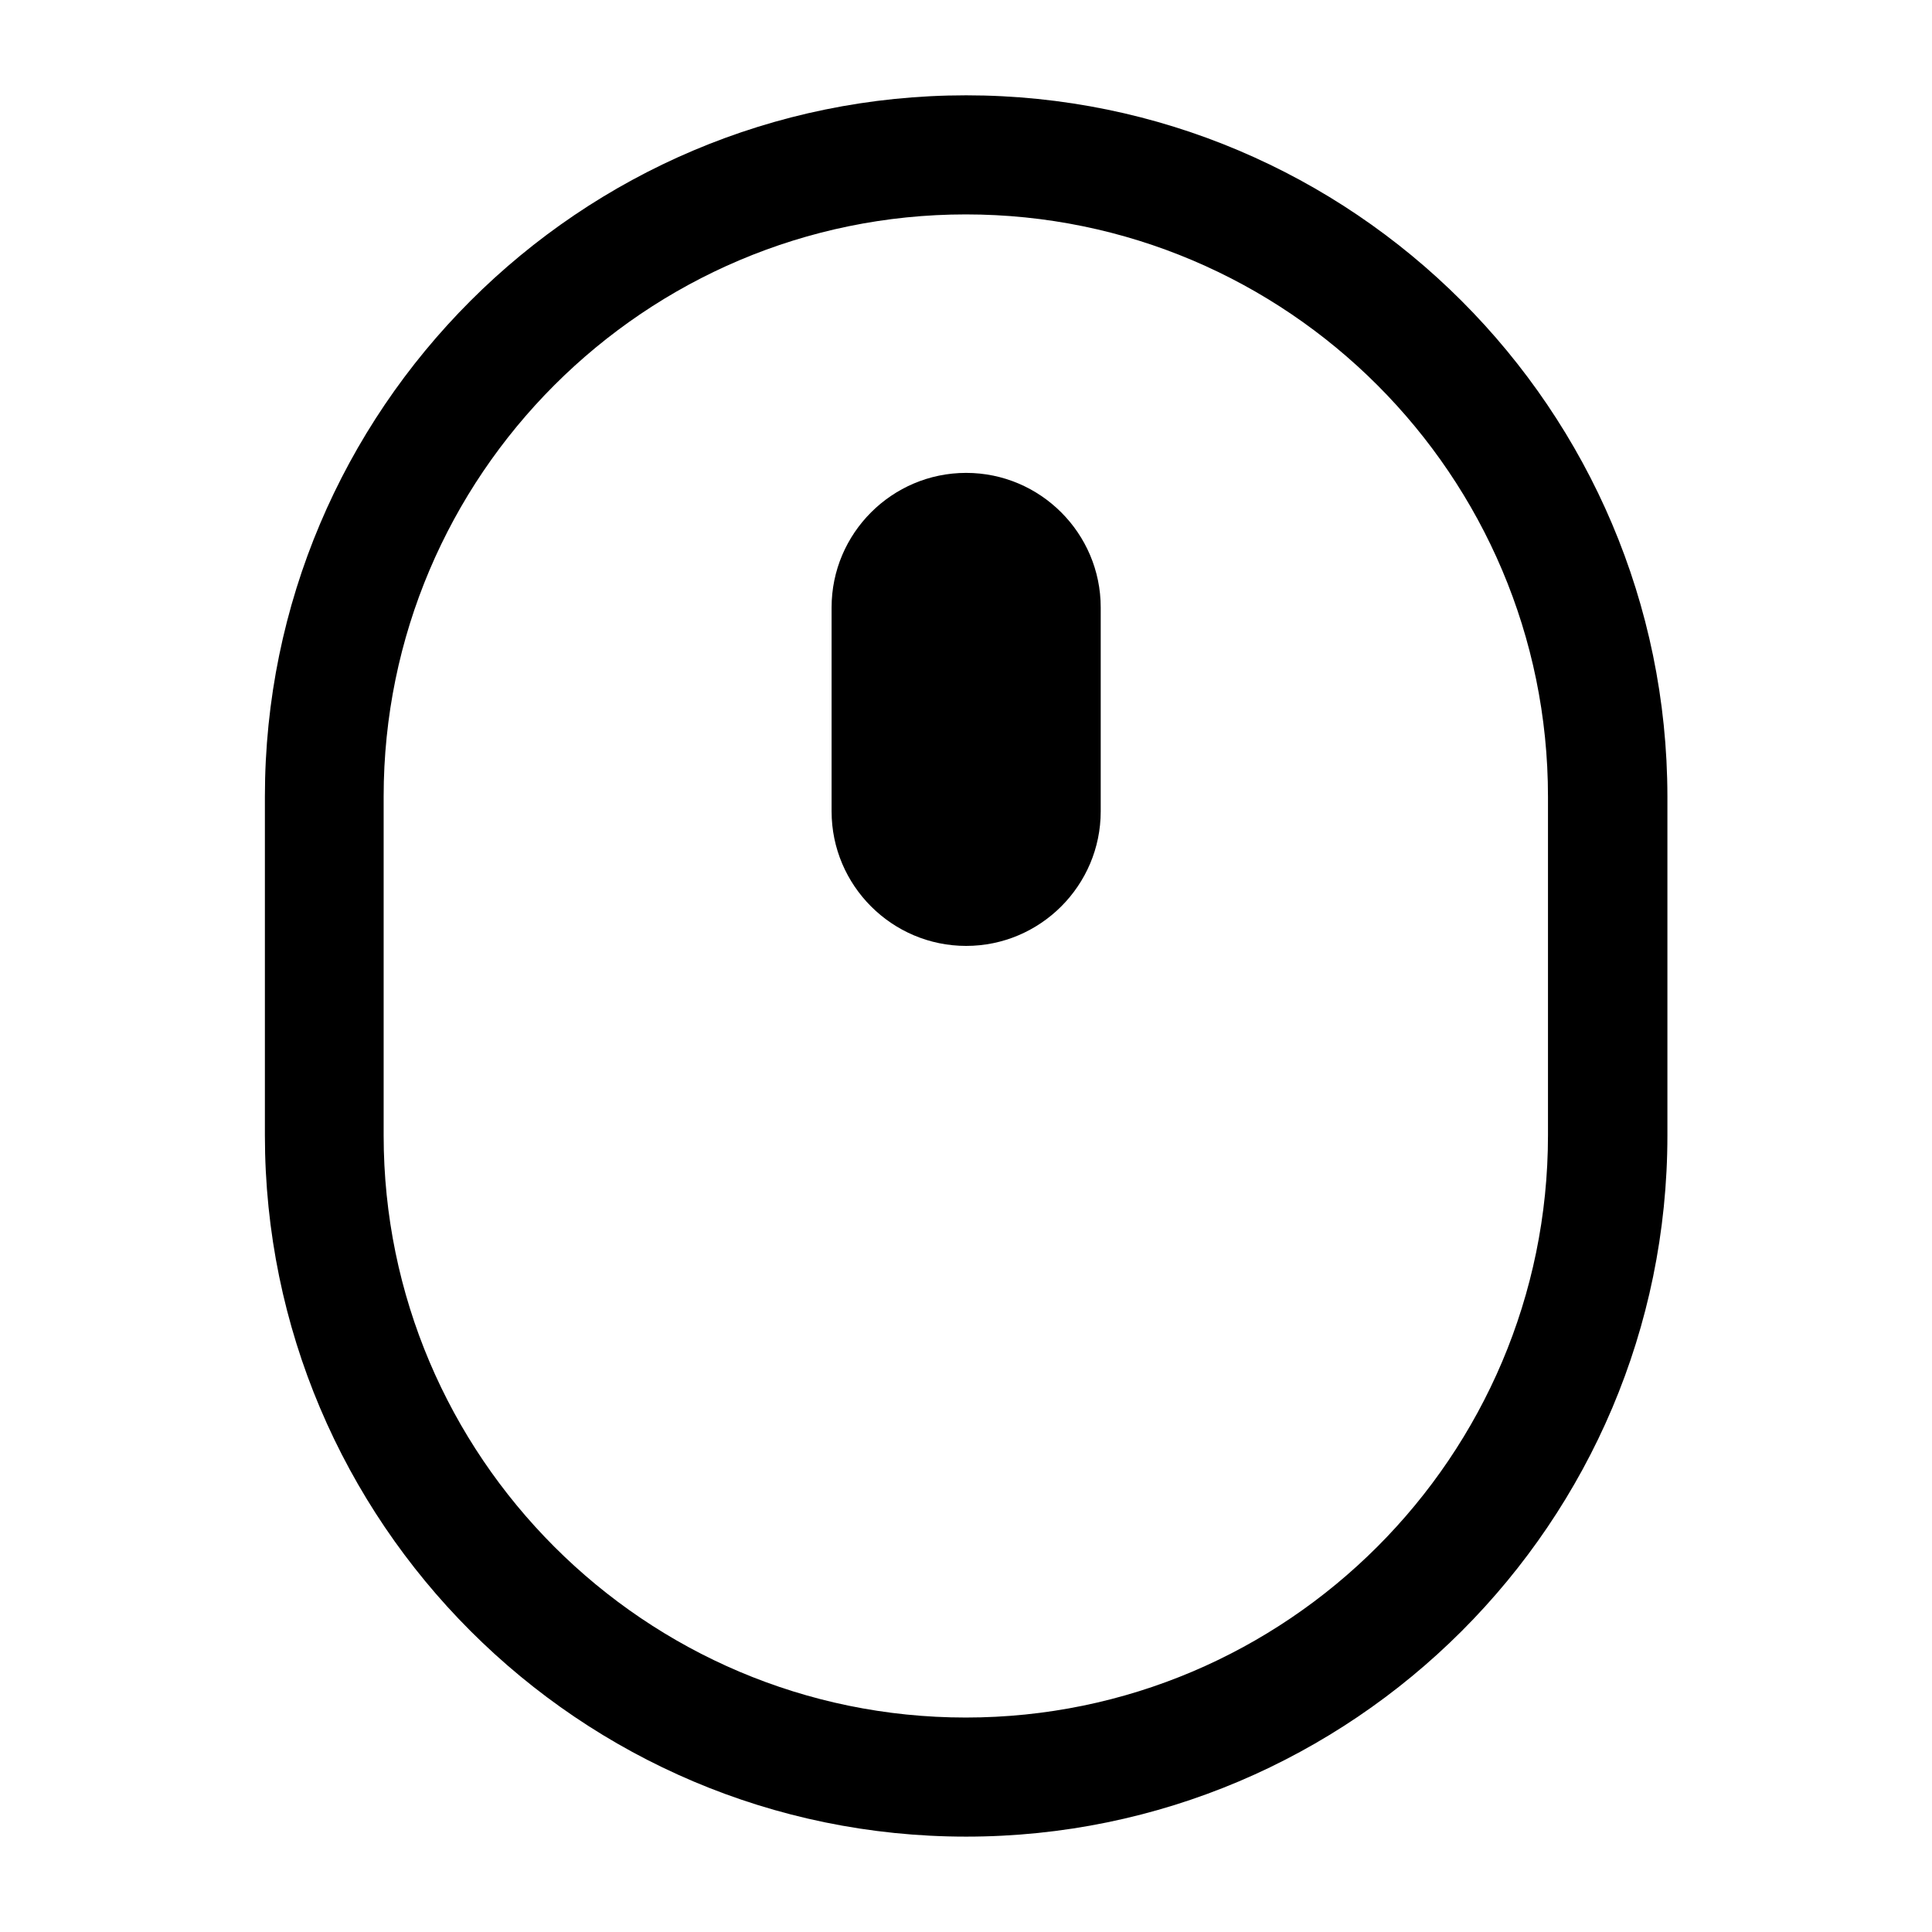
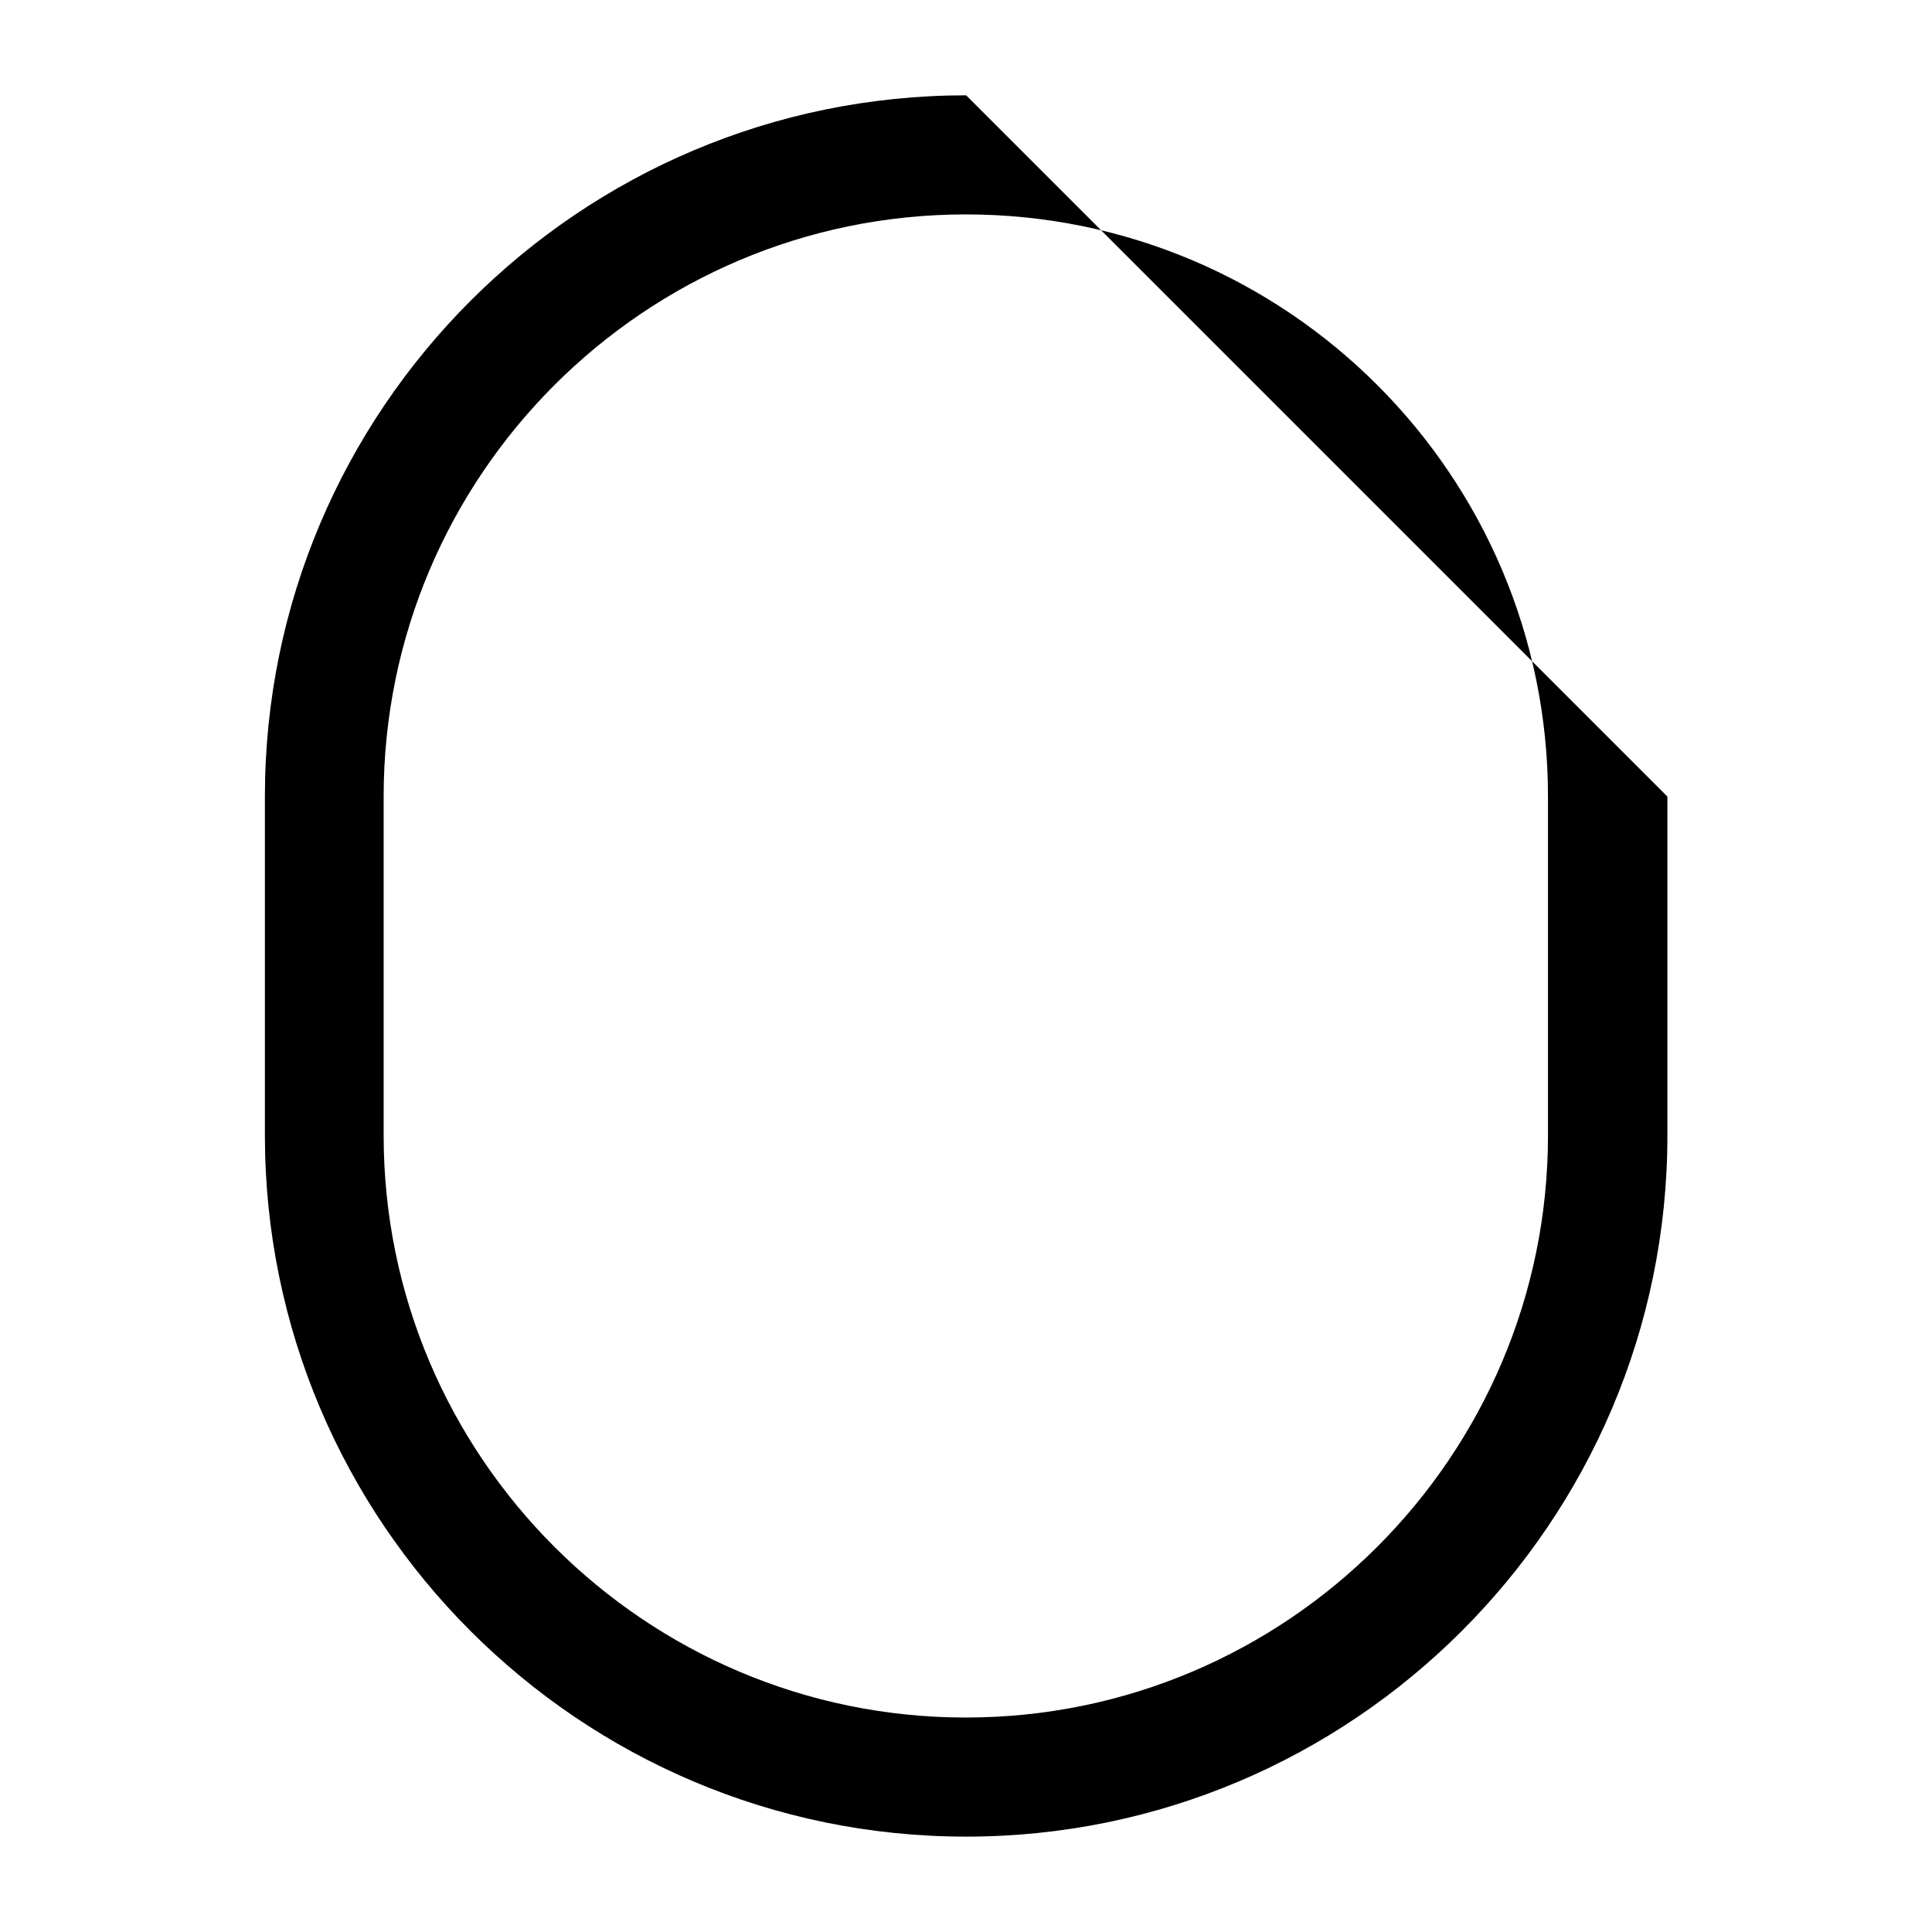
<svg xmlns="http://www.w3.org/2000/svg" fill="#000000" width="800px" height="800px" version="1.1" viewBox="144 144 512 512">
  <g>
-     <path d="m400.04 169.26c-102.52 0-185.84 83.324-185.84 185.84v89.785c0 102.43 83.324 185.84 185.84 185.84 102.43 0 185.84-83.324 185.84-185.84v-89.785c-0.09-102.52-83.418-185.84-185.84-185.84zm154.19 185.84v89.785c0 85.055-69.227 154.28-154.28 154.28s-154.28-69.227-154.28-154.28v-89.785c0-85.055 69.227-154.28 154.28-154.28 85.145 0 154.28 69.227 154.28 154.28z" />
-     <path d="m400.04 269.32c-19.648 0-35.66 16.012-35.66 35.66v54.035c0 19.648 16.012 35.66 35.66 35.66 19.648 0 35.66-16.012 35.66-35.66v-54.035c0-19.648-16.012-35.66-35.66-35.66z" />
+     <path d="m400.04 169.26c-102.52 0-185.84 83.324-185.84 185.84v89.785c0 102.43 83.324 185.84 185.84 185.84 102.43 0 185.84-83.324 185.84-185.84v-89.785zm154.19 185.84v89.785c0 85.055-69.227 154.28-154.28 154.28s-154.28-69.227-154.28-154.28v-89.785c0-85.055 69.227-154.28 154.28-154.28 85.145 0 154.28 69.227 154.28 154.28z" />
  </g>
</svg>